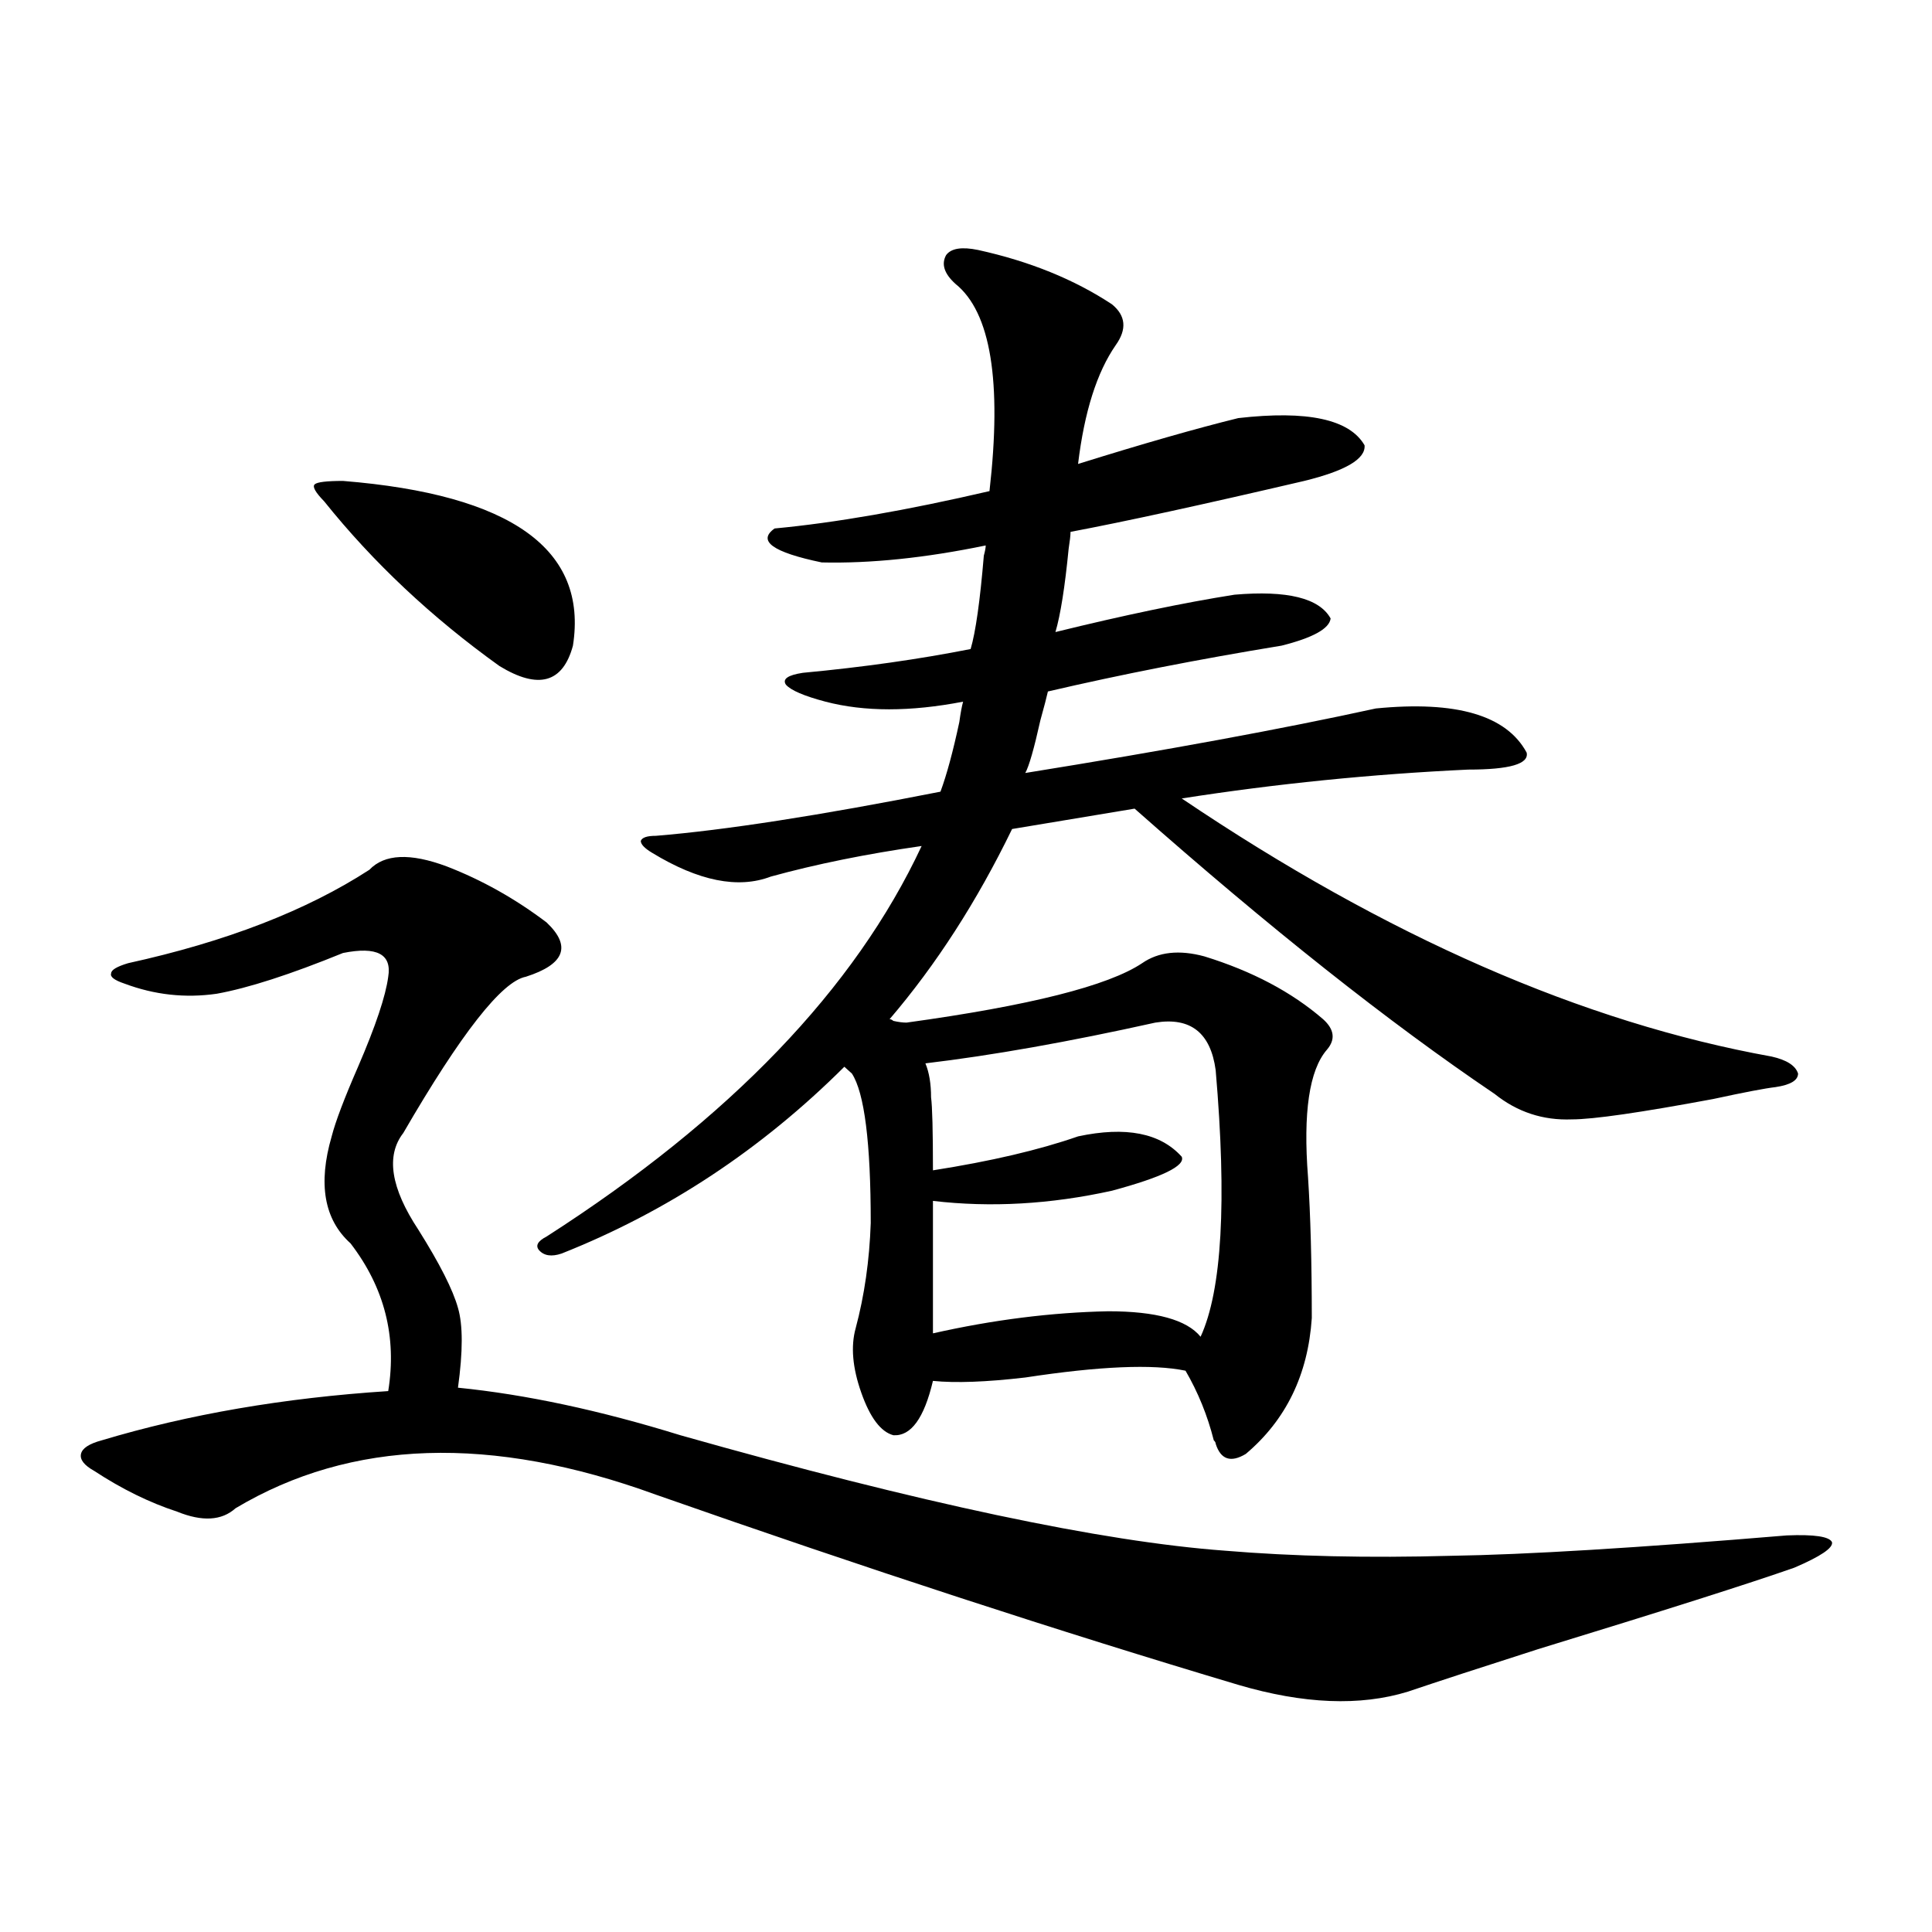
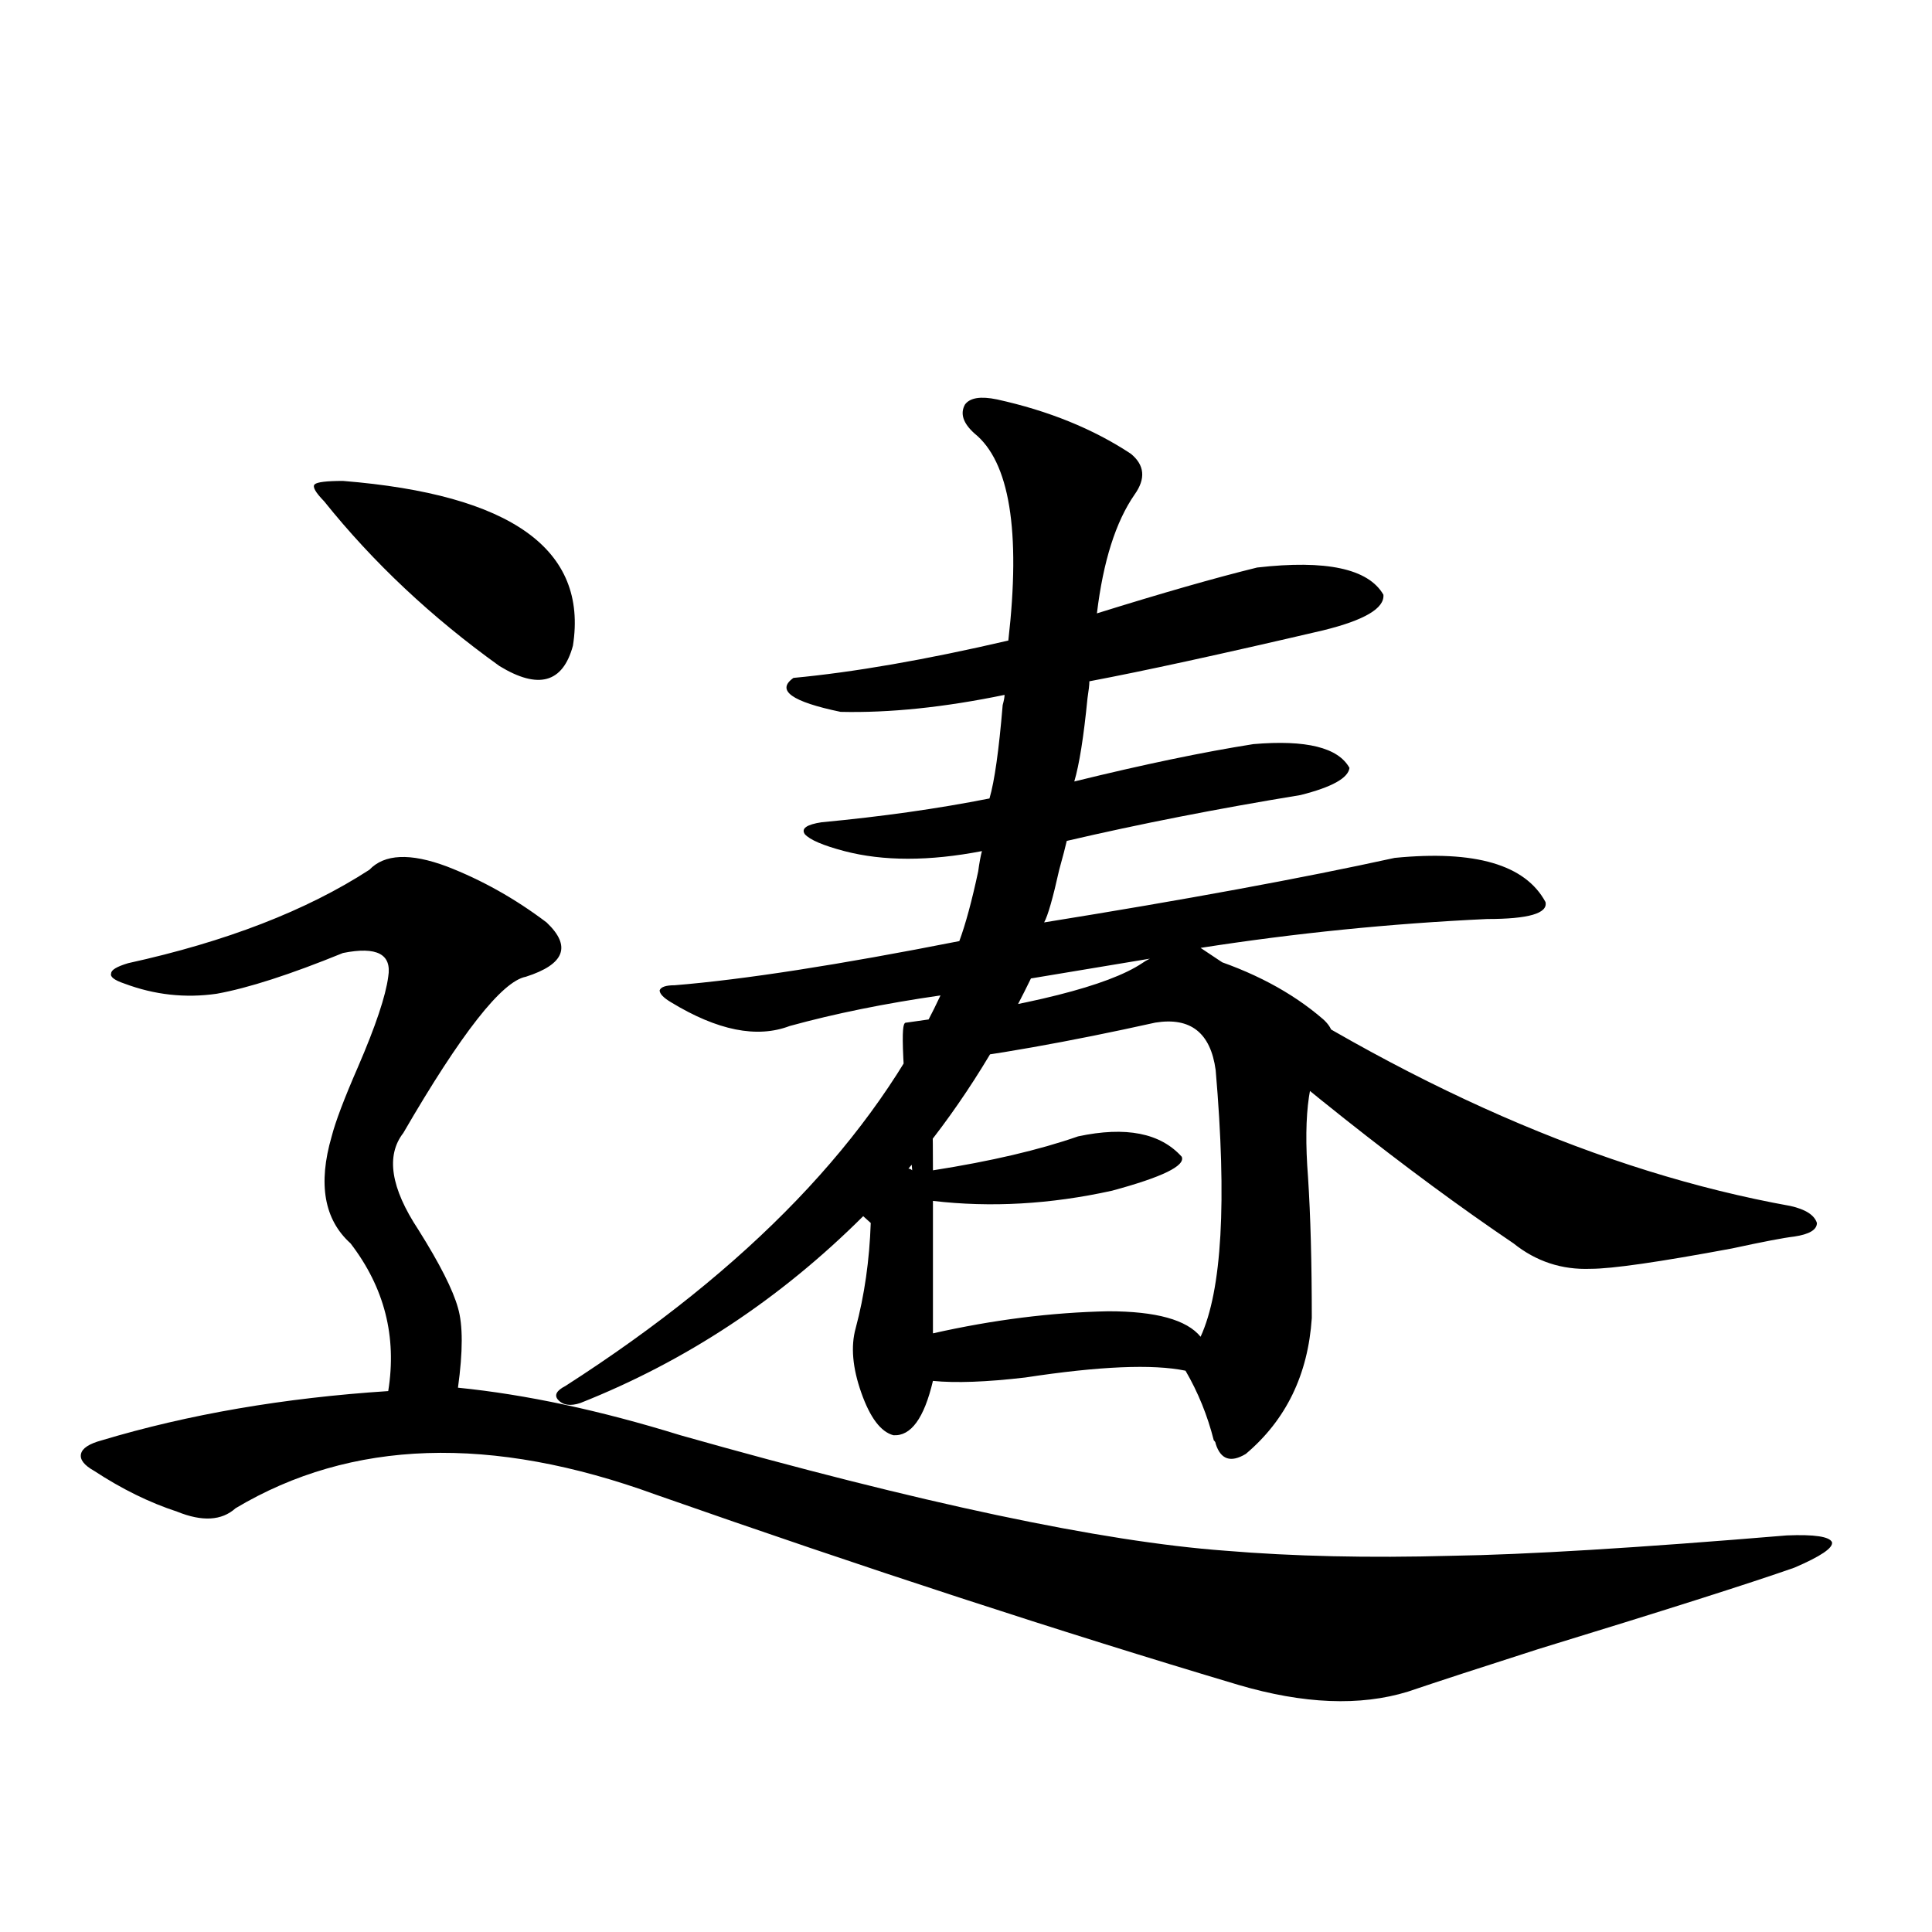
<svg xmlns="http://www.w3.org/2000/svg" version="1.1" id="图层_1" x="0px" y="0px" width="1000px" height="1000px" viewBox="0 0 1000 1000" enable-background="new 0 0 1000 1000" xml:space="preserve">
-   <path d="M191.191,450.195c7.805-8.198,21.127-8.789,39.999-1.758c18.201,7.031,35.441,16.699,51.706,29.004  c13.003,12.305,9.421,21.685-10.731,28.125c-12.362,2.349-33.505,29.307-63.413,80.859c-9.116,11.729-6.509,28.428,7.805,50.098  c11.051,17.578,17.88,31.064,20.487,40.43c2.592,8.789,2.592,22.563,0,41.309c35.121,3.516,73.489,11.729,115.119,24.609  c124.22,35.156,218.196,55.083,281.944,59.766c35.121,2.939,74.145,3.818,117.07,2.637c38.368-0.576,96.248-4.092,173.654-10.547  c14.299-0.576,22.104,0.591,23.414,3.516c0.641,2.939-5.854,7.334-19.512,13.184c-23.414,8.213-67.65,22.262-132.68,42.188  c-29.268,9.366-51.706,16.699-67.315,21.973c-24.725,7.608-53.992,6.441-87.803-3.516c-92.36-27.548-192.846-60.342-301.456-98.438  c-85.211-31.05-157.725-28.701-217.555,7.031c-7.165,6.455-17.241,7.031-30.243,1.758c-14.314-4.683-28.627-11.714-42.926-21.094  c-5.213-2.925-7.485-5.85-6.829-8.789c0.64-2.925,4.222-5.273,10.731-7.031c44.877-13.472,94.296-21.973,148.289-25.488  c4.542-28.125-1.951-53.613-19.512-76.465c-13.658-12.305-16.92-30.762-9.756-55.371c1.951-7.607,6.494-19.624,13.658-36.035  c9.1-21.094,14.298-36.611,15.609-46.582c1.951-11.714-5.854-15.82-23.414-12.305c-27.316,11.138-49.115,18.169-65.364,21.094  c-16.265,2.349-32.194,0.591-47.804-5.273c-5.213-1.758-7.485-3.516-6.829-5.273c0-1.758,2.927-3.516,8.78-5.273  C117.046,487.412,158.661,471.289,191.191,450.195z M177.533,248.926c87.147,7.031,126.826,35.459,119.021,85.254  c-5.213,19.336-17.896,22.852-38.048,10.547c-35.121-25.186-65.364-53.613-90.729-85.254c-4.558-4.683-6.189-7.607-4.878-8.789  C164.194,249.517,169.072,248.926,177.533,248.926z M469.232,529.297c63.733-8.789,104.388-19.033,121.948-30.762  c8.445-5.85,19.177-7.031,32.194-3.516c24.71,7.622,45.197,18.457,61.462,32.52c5.854,5.273,6.494,10.547,1.951,15.82  c-9.115,10.547-12.362,32.52-9.756,65.918c1.296,19.927,1.951,44.248,1.951,72.949c-1.951,29.307-13.338,52.734-34.146,70.313  c-7.805,4.697-13.018,2.939-15.609-5.273c0-0.576-0.335-1.167-0.976-1.758c-3.262-12.881-8.14-24.897-14.634-36.035  c-16.92-3.516-44.557-2.334-82.925,3.516c-20.167,2.349-36.097,2.939-47.804,1.758c-4.558,19.336-11.387,28.716-20.487,28.125  c-6.509-1.758-12.042-9.077-16.585-21.973c-4.558-12.881-5.533-24.019-2.927-33.398c4.543-16.987,7.149-35.156,7.805-54.492  c0-41.597-3.262-67.373-9.756-77.344l-3.902-3.516c-42.926,42.778-91.705,75.01-146.338,96.68  c-5.213,1.758-9.115,1.182-11.707-1.758c-1.951-2.334-0.655-4.683,3.902-7.031c94.952-60.933,159.661-128.32,194.142-202.148  c-28.627,4.106-54.633,9.38-78.047,15.82c-16.92,6.455-37.407,2.349-61.462-12.305c-3.902-2.334-5.854-4.395-5.854-6.152  c0.641-1.758,3.247-2.637,7.805-2.637c35.762-2.925,84.876-10.547,147.313-22.852c3.247-8.789,6.494-20.791,9.756-36.035  c0.641-4.683,1.296-8.198,1.951-10.547c-27.316,5.273-51.065,5.273-71.218,0c-11.066-2.925-17.896-5.85-20.487-8.789  c-1.951-2.925,0.976-4.971,8.78-6.152c31.219-2.925,60.151-7.031,86.827-12.305c2.592-8.789,4.878-24.897,6.829-48.34  c0.641-2.334,0.976-4.092,0.976-5.273c-31.219,6.455-59.511,9.38-84.876,8.789c-25.365-5.273-33.505-11.123-24.39-17.578  c31.219-2.925,68.291-9.365,111.217-19.336c6.494-56.826,0.641-92.573-17.561-107.227c-5.854-5.273-7.484-10.244-4.878-14.941  c2.592-3.516,8.125-4.395,16.585-2.637c26.661,5.864,49.755,15.244,69.267,28.125c7.149,5.864,7.805,12.896,1.951,21.094  c-9.756,14.063-16.265,34.58-19.512,61.523c33.811-10.547,61.462-18.457,82.925-23.73c35.762-4.092,57.56,0.591,65.364,14.063  c0.641,7.031-9.756,13.184-31.219,18.457c-52.682,12.305-93.016,21.094-120.973,26.367c0,1.758-0.335,4.697-0.976,8.789  c-1.951,19.927-4.237,34.277-6.829,43.066c35.762-8.789,66.66-15.229,92.681-19.336c27.316-2.334,43.901,1.758,49.755,12.305  c-0.655,5.273-9.115,9.971-25.365,14.063c-42.926,7.031-83.26,14.941-120.973,23.73c-0.655,2.939-1.951,7.91-3.902,14.941  c-3.262,14.653-5.854,23.73-7.805,27.246c72.834-11.714,133.32-22.852,181.459-33.398c41.615-4.092,67.636,3.516,78.047,22.852  c1.296,5.864-8.78,8.789-30.243,8.789c-50.09,2.349-99.51,7.334-148.289,14.941c106.004,71.494,207.8,116.016,305.358,133.594  c7.805,1.758,12.348,4.697,13.658,8.789c0,3.516-3.902,5.864-11.707,7.031c-5.213,0.591-15.944,2.637-32.194,6.152  c-37.728,7.031-62.117,10.547-73.169,10.547c-14.969,0.591-28.292-3.804-39.999-13.184  c-54.633-36.914-116.75-86.133-186.337-147.656l-63.413,10.547c-18.216,37.505-39.358,70.313-63.413,98.438  c0.641,0,1.296,0.303,1.951,0.879C464.995,529.009,467.281,529.297,469.232,529.297z M598.01,529.297  c-44.877,9.971-84.556,17.002-119.021,21.094c1.951,4.697,2.927,10.547,2.927,17.578c0.641,4.697,0.976,17.29,0.976,37.793  c29.908-4.683,54.953-10.547,75.12-17.578c24.71-5.273,42.591-1.758,53.657,10.547c1.951,4.697-10.091,10.547-36.097,17.578  c-31.874,7.031-62.772,8.789-92.681,5.273v68.555c31.219-7.031,61.462-10.835,90.729-11.426c24.71,0,40.64,4.395,47.804,13.184  c11.052-24.019,13.658-70.01,7.805-137.988C626.622,534.57,616.211,526.372,598.01,529.297z" />
+   <path d="M191.191,450.195c7.805-8.198,21.127-8.789,39.999-1.758c18.201,7.031,35.441,16.699,51.706,29.004  c13.003,12.305,9.421,21.685-10.731,28.125c-12.362,2.349-33.505,29.307-63.413,80.859c-9.116,11.729-6.509,28.428,7.805,50.098  c11.051,17.578,17.88,31.064,20.487,40.43c2.592,8.789,2.592,22.563,0,41.309c35.121,3.516,73.489,11.729,115.119,24.609  c124.22,35.156,218.196,55.083,281.944,59.766c35.121,2.939,74.145,3.818,117.07,2.637c38.368-0.576,96.248-4.092,173.654-10.547  c14.299-0.576,22.104,0.591,23.414,3.516c0.641,2.939-5.854,7.334-19.512,13.184c-23.414,8.213-67.65,22.262-132.68,42.188  c-29.268,9.366-51.706,16.699-67.315,21.973c-24.725,7.608-53.992,6.441-87.803-3.516c-92.36-27.548-192.846-60.342-301.456-98.438  c-85.211-31.05-157.725-28.701-217.555,7.031c-7.165,6.455-17.241,7.031-30.243,1.758c-14.314-4.683-28.627-11.714-42.926-21.094  c-5.213-2.925-7.485-5.85-6.829-8.789c0.64-2.925,4.222-5.273,10.731-7.031c44.877-13.472,94.296-21.973,148.289-25.488  c4.542-28.125-1.951-53.613-19.512-76.465c-13.658-12.305-16.92-30.762-9.756-55.371c1.951-7.607,6.494-19.624,13.658-36.035  c9.1-21.094,14.298-36.611,15.609-46.582c1.951-11.714-5.854-15.82-23.414-12.305c-27.316,11.138-49.115,18.169-65.364,21.094  c-16.265,2.349-32.194,0.591-47.804-5.273c-5.213-1.758-7.485-3.516-6.829-5.273c0-1.758,2.927-3.516,8.78-5.273  C117.046,487.412,158.661,471.289,191.191,450.195z M177.533,248.926c87.147,7.031,126.826,35.459,119.021,85.254  c-5.213,19.336-17.896,22.852-38.048,10.547c-35.121-25.186-65.364-53.613-90.729-85.254c-4.558-4.683-6.189-7.607-4.878-8.789  C164.194,249.517,169.072,248.926,177.533,248.926z M469.232,529.297c63.733-8.789,104.388-19.033,121.948-30.762  c8.445-5.85,19.177-7.031,32.194-3.516c24.71,7.622,45.197,18.457,61.462,32.52c5.854,5.273,6.494,10.547,1.951,15.82  c-9.115,10.547-12.362,32.52-9.756,65.918c1.296,19.927,1.951,44.248,1.951,72.949c-1.951,29.307-13.338,52.734-34.146,70.313  c-7.805,4.697-13.018,2.939-15.609-5.273c0-0.576-0.335-1.167-0.976-1.758c-3.262-12.881-8.14-24.897-14.634-36.035  c-16.92-3.516-44.557-2.334-82.925,3.516c-20.167,2.349-36.097,2.939-47.804,1.758c-4.558,19.336-11.387,28.716-20.487,28.125  c-6.509-1.758-12.042-9.077-16.585-21.973c-4.558-12.881-5.533-24.019-2.927-33.398c4.543-16.987,7.149-35.156,7.805-54.492  l-3.902-3.516c-42.926,42.778-91.705,75.01-146.338,96.68  c-5.213,1.758-9.115,1.182-11.707-1.758c-1.951-2.334-0.655-4.683,3.902-7.031c94.952-60.933,159.661-128.32,194.142-202.148  c-28.627,4.106-54.633,9.38-78.047,15.82c-16.92,6.455-37.407,2.349-61.462-12.305c-3.902-2.334-5.854-4.395-5.854-6.152  c0.641-1.758,3.247-2.637,7.805-2.637c35.762-2.925,84.876-10.547,147.313-22.852c3.247-8.789,6.494-20.791,9.756-36.035  c0.641-4.683,1.296-8.198,1.951-10.547c-27.316,5.273-51.065,5.273-71.218,0c-11.066-2.925-17.896-5.85-20.487-8.789  c-1.951-2.925,0.976-4.971,8.78-6.152c31.219-2.925,60.151-7.031,86.827-12.305c2.592-8.789,4.878-24.897,6.829-48.34  c0.641-2.334,0.976-4.092,0.976-5.273c-31.219,6.455-59.511,9.38-84.876,8.789c-25.365-5.273-33.505-11.123-24.39-17.578  c31.219-2.925,68.291-9.365,111.217-19.336c6.494-56.826,0.641-92.573-17.561-107.227c-5.854-5.273-7.484-10.244-4.878-14.941  c2.592-3.516,8.125-4.395,16.585-2.637c26.661,5.864,49.755,15.244,69.267,28.125c7.149,5.864,7.805,12.896,1.951,21.094  c-9.756,14.063-16.265,34.58-19.512,61.523c33.811-10.547,61.462-18.457,82.925-23.73c35.762-4.092,57.56,0.591,65.364,14.063  c0.641,7.031-9.756,13.184-31.219,18.457c-52.682,12.305-93.016,21.094-120.973,26.367c0,1.758-0.335,4.697-0.976,8.789  c-1.951,19.927-4.237,34.277-6.829,43.066c35.762-8.789,66.66-15.229,92.681-19.336c27.316-2.334,43.901,1.758,49.755,12.305  c-0.655,5.273-9.115,9.971-25.365,14.063c-42.926,7.031-83.26,14.941-120.973,23.73c-0.655,2.939-1.951,7.91-3.902,14.941  c-3.262,14.653-5.854,23.73-7.805,27.246c72.834-11.714,133.32-22.852,181.459-33.398c41.615-4.092,67.636,3.516,78.047,22.852  c1.296,5.864-8.78,8.789-30.243,8.789c-50.09,2.349-99.51,7.334-148.289,14.941c106.004,71.494,207.8,116.016,305.358,133.594  c7.805,1.758,12.348,4.697,13.658,8.789c0,3.516-3.902,5.864-11.707,7.031c-5.213,0.591-15.944,2.637-32.194,6.152  c-37.728,7.031-62.117,10.547-73.169,10.547c-14.969,0.591-28.292-3.804-39.999-13.184  c-54.633-36.914-116.75-86.133-186.337-147.656l-63.413,10.547c-18.216,37.505-39.358,70.313-63.413,98.438  c0.641,0,1.296,0.303,1.951,0.879C464.995,529.009,467.281,529.297,469.232,529.297z M598.01,529.297  c-44.877,9.971-84.556,17.002-119.021,21.094c1.951,4.697,2.927,10.547,2.927,17.578c0.641,4.697,0.976,17.29,0.976,37.793  c29.908-4.683,54.953-10.547,75.12-17.578c24.71-5.273,42.591-1.758,53.657,10.547c1.951,4.697-10.091,10.547-36.097,17.578  c-31.874,7.031-62.772,8.789-92.681,5.273v68.555c31.219-7.031,61.462-10.835,90.729-11.426c24.71,0,40.64,4.395,47.804,13.184  c11.052-24.019,13.658-70.01,7.805-137.988C626.622,534.57,616.211,526.372,598.01,529.297z" />
</svg>